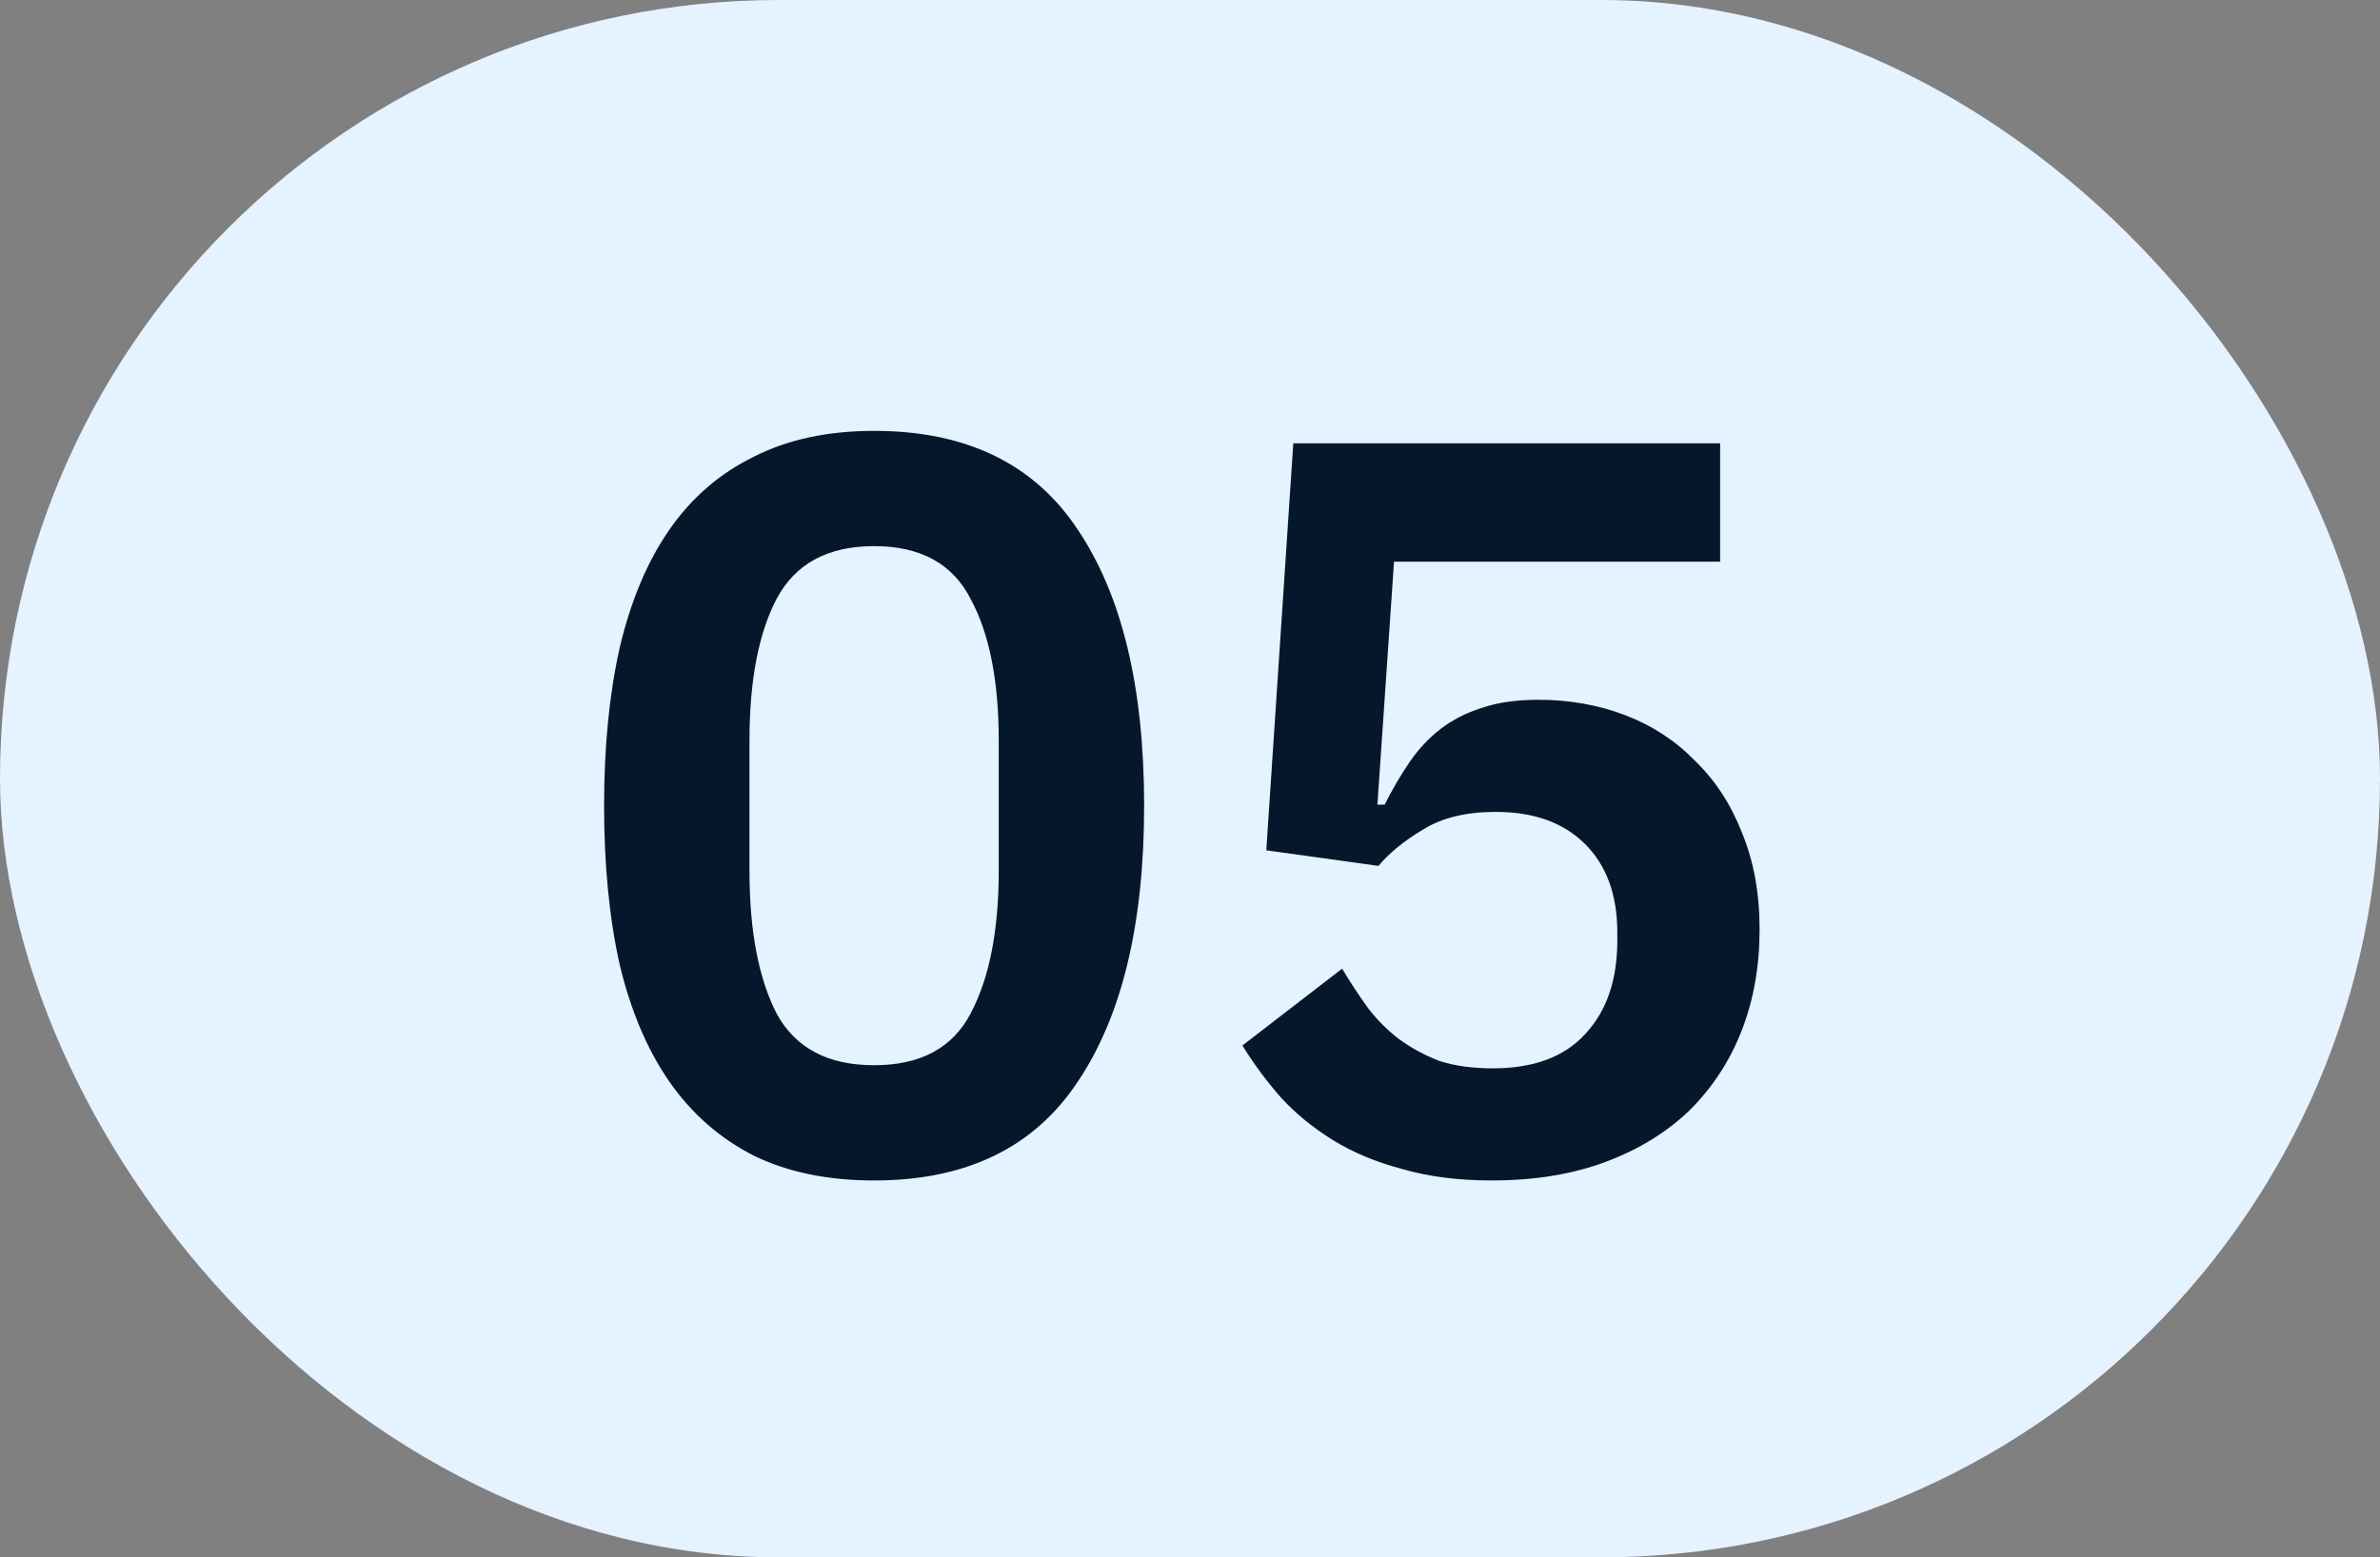
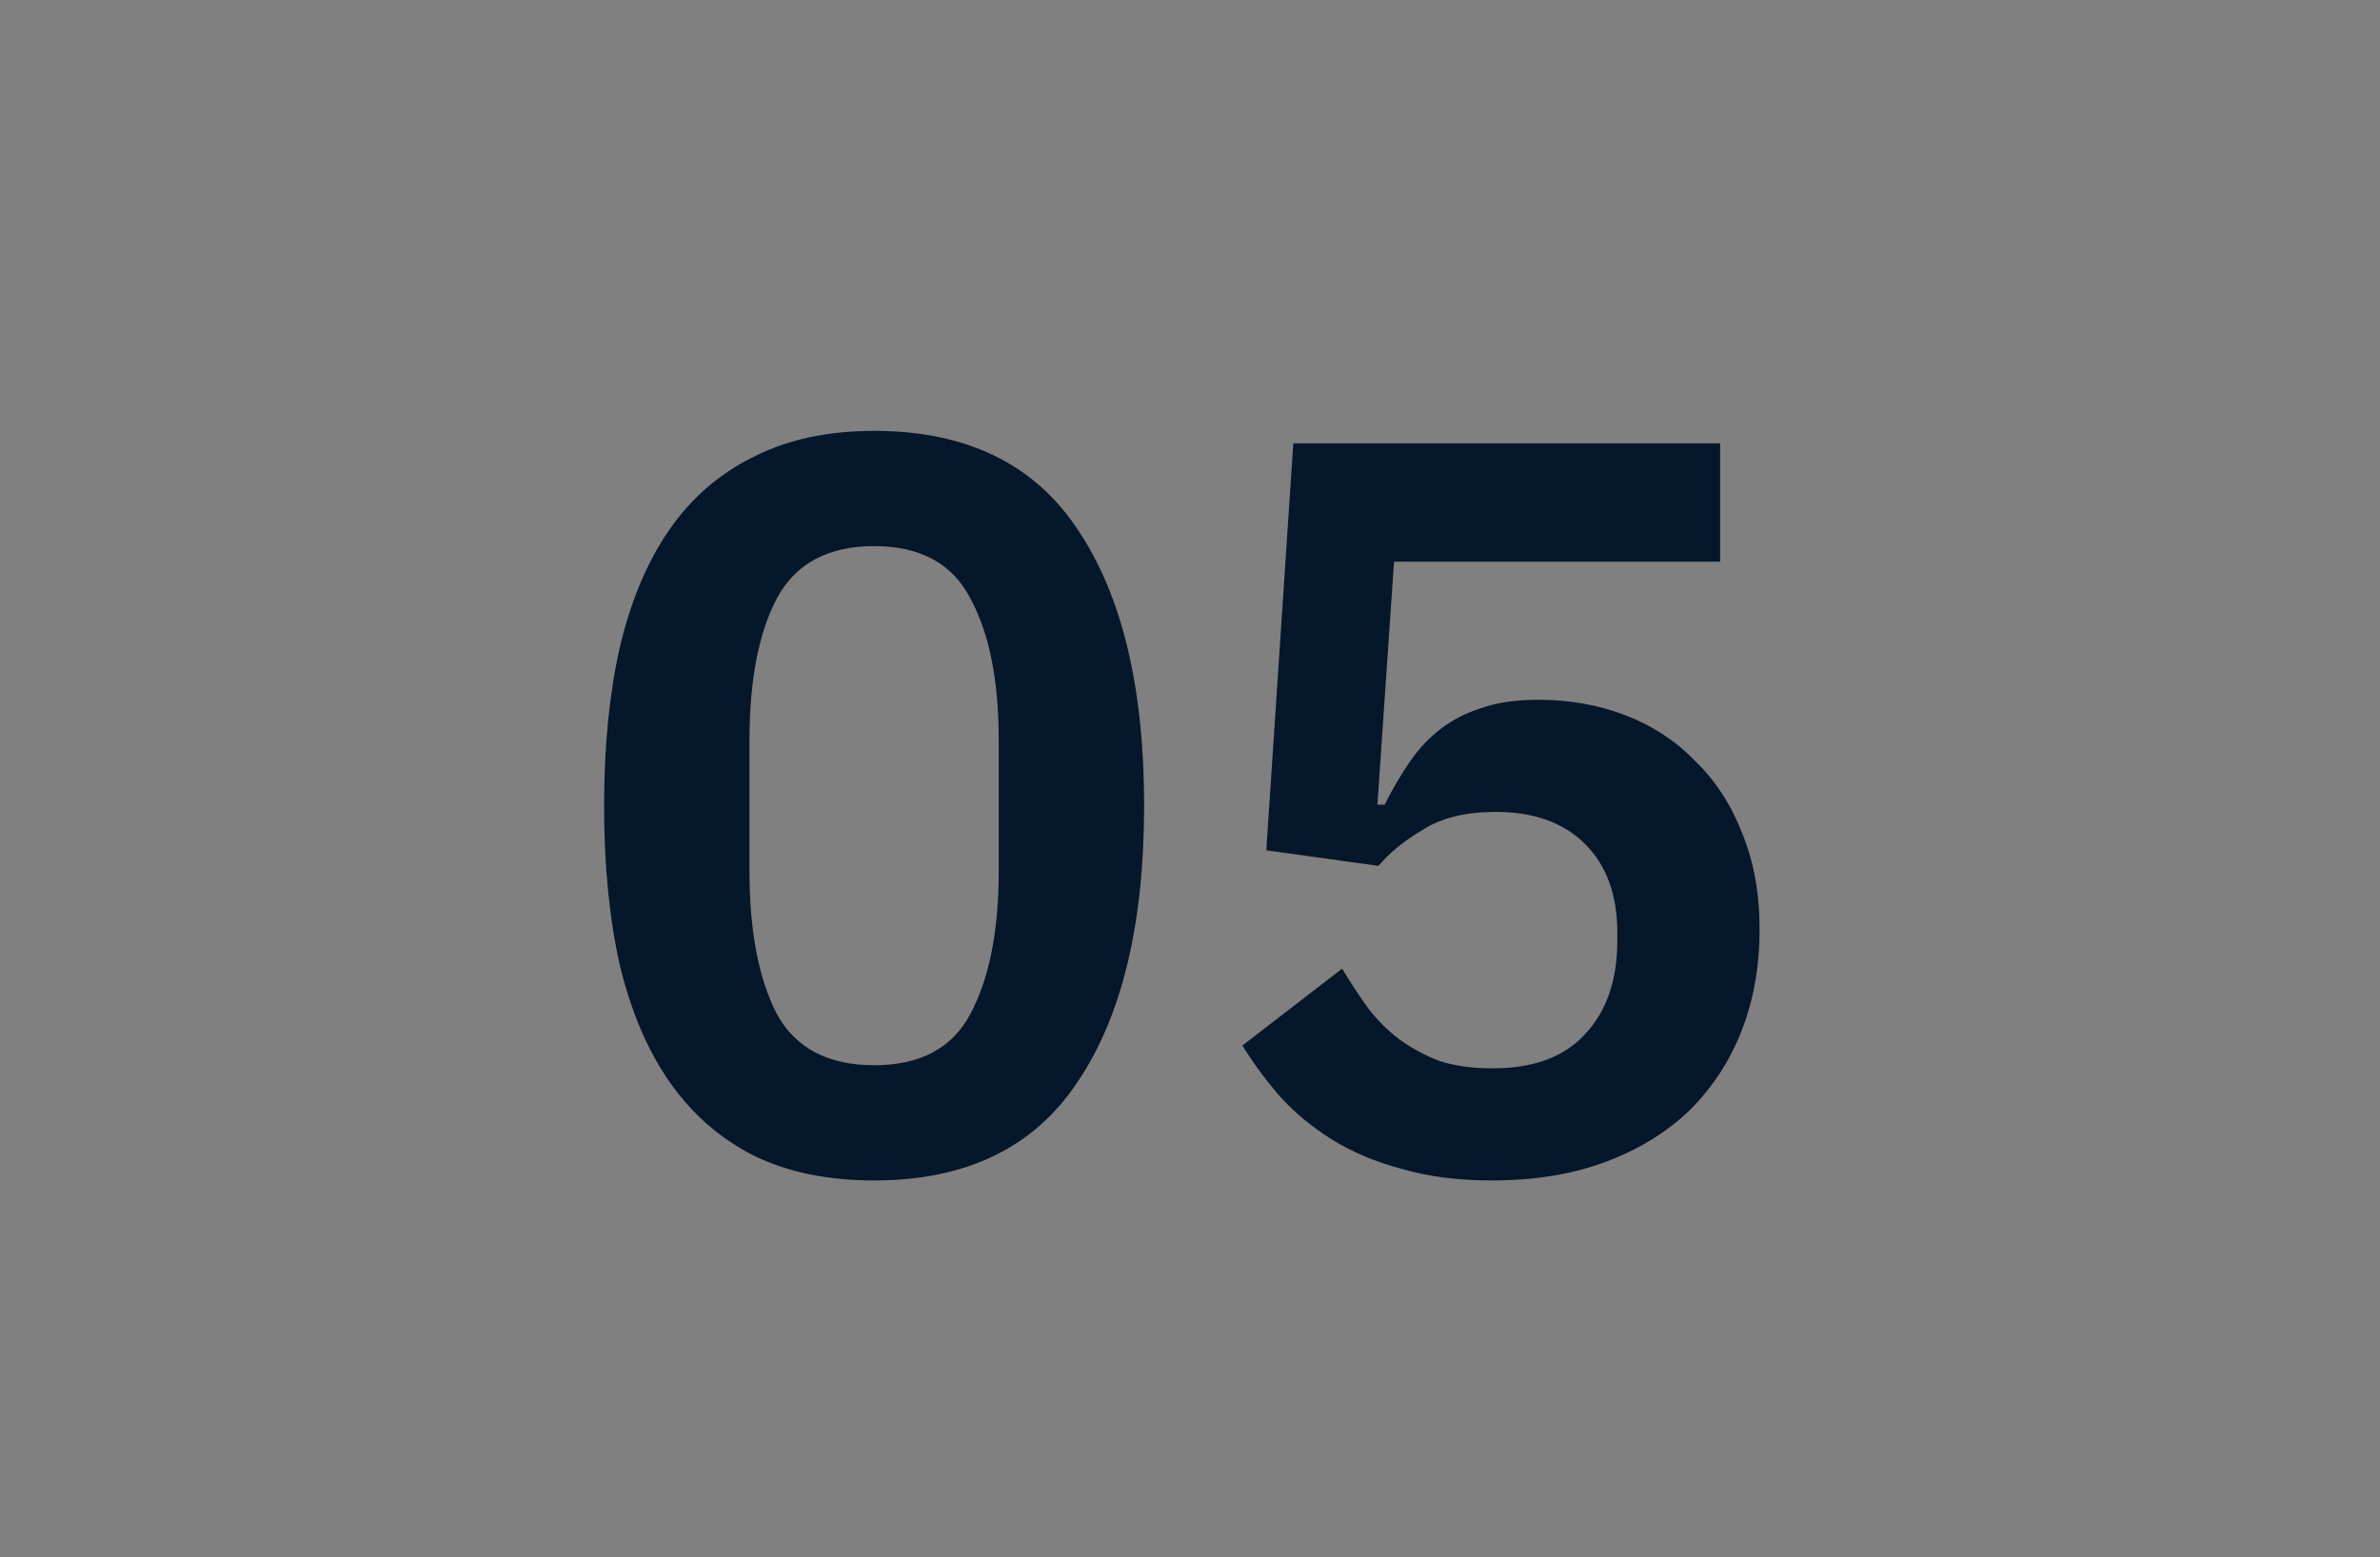
<svg xmlns="http://www.w3.org/2000/svg" width="55" height="36" viewBox="0 0 55 36" fill="none">
  <rect x="0" y="0" width="55" height="36" fill="#808080" stroke="none" />
-   <rect width="55" height="36" rx="18" fill="#E5F2FF" />
  <path d="M20.2 27.288C19.128 27.288 18.2 27.096 17.416 26.712C16.632 26.312 15.984 25.744 15.472 25.008C14.96 24.272 14.576 23.368 14.32 22.296C14.08 21.224 13.96 20 13.96 18.624C13.96 17.264 14.08 16.048 14.32 14.976C14.576 13.888 14.96 12.976 15.472 12.24C15.984 11.504 16.632 10.944 17.416 10.56C18.2 10.16 19.128 9.96 20.2 9.96C22.328 9.96 23.896 10.72 24.904 12.24C25.928 13.76 26.44 15.888 26.44 18.624C26.44 21.36 25.928 23.488 24.904 25.008C23.896 26.528 22.328 27.288 20.2 27.288ZM20.2 24.624C21.272 24.624 22.016 24.224 22.432 23.424C22.864 22.608 23.08 21.512 23.08 20.136V17.112C23.08 15.736 22.864 14.648 22.432 13.848C22.016 13.032 21.272 12.624 20.2 12.624C19.128 12.624 18.376 13.032 17.944 13.848C17.528 14.648 17.32 15.736 17.32 17.112V20.136C17.32 21.512 17.528 22.608 17.944 23.424C18.376 24.224 19.128 24.624 20.2 24.624ZM39.751 12.984H32.215L31.831 18.6H31.999C32.175 18.248 32.367 17.92 32.575 17.616C32.783 17.312 33.023 17.056 33.295 16.848C33.567 16.64 33.879 16.48 34.231 16.368C34.599 16.24 35.039 16.176 35.551 16.176C36.271 16.176 36.943 16.296 37.567 16.536C38.191 16.776 38.727 17.128 39.175 17.592C39.639 18.04 39.999 18.592 40.255 19.248C40.527 19.904 40.663 20.648 40.663 21.48C40.663 22.328 40.527 23.104 40.255 23.808C39.983 24.512 39.583 25.128 39.055 25.656C38.527 26.168 37.879 26.568 37.111 26.856C36.343 27.144 35.463 27.288 34.471 27.288C33.703 27.288 33.015 27.2 32.407 27.024C31.799 26.864 31.263 26.64 30.799 26.352C30.335 26.064 29.935 25.736 29.599 25.368C29.263 24.984 28.967 24.584 28.711 24.168L31.015 22.392C31.207 22.712 31.407 23.016 31.615 23.304C31.823 23.576 32.063 23.816 32.335 24.024C32.623 24.232 32.935 24.4 33.271 24.528C33.623 24.64 34.031 24.696 34.495 24.696C35.439 24.696 36.151 24.432 36.631 23.904C37.127 23.376 37.375 22.656 37.375 21.744V21.552C37.375 20.688 37.127 20.008 36.631 19.512C36.135 19.016 35.447 18.768 34.567 18.768C33.879 18.768 33.319 18.904 32.887 19.176C32.455 19.432 32.111 19.712 31.855 20.016L29.263 19.656L29.887 10.248H39.751V12.984Z" fill="#05172A" />
</svg>